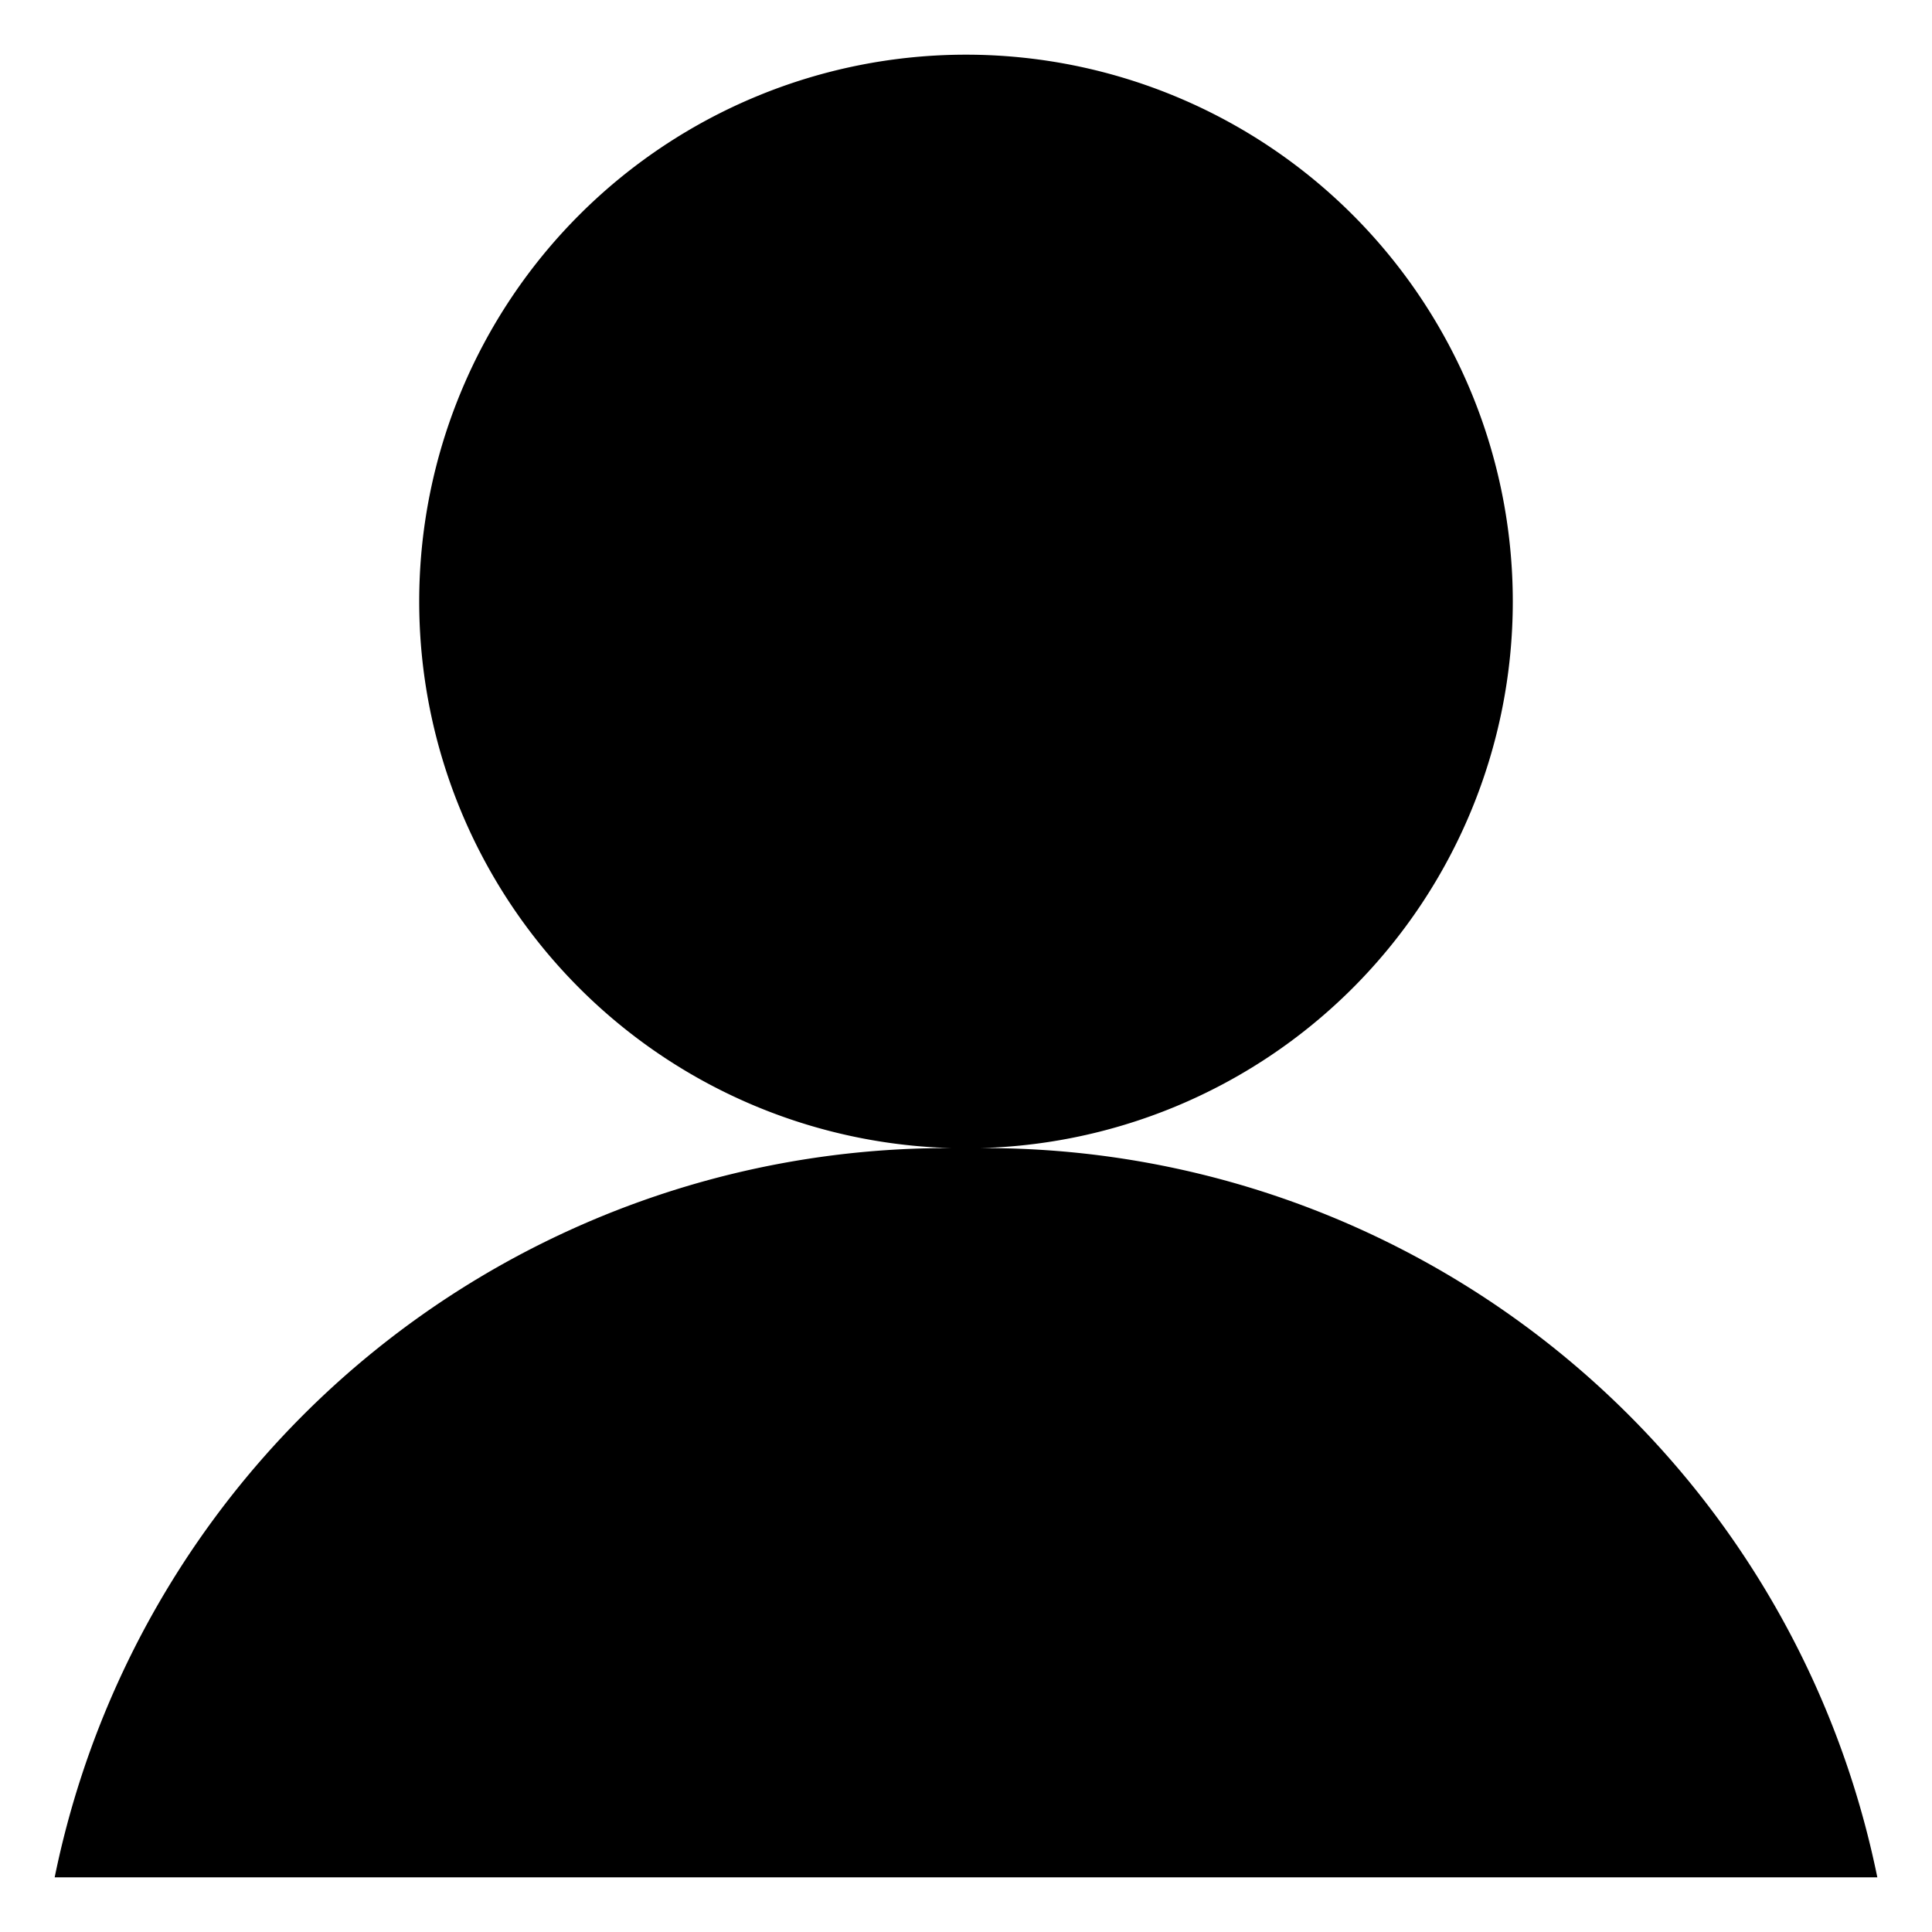
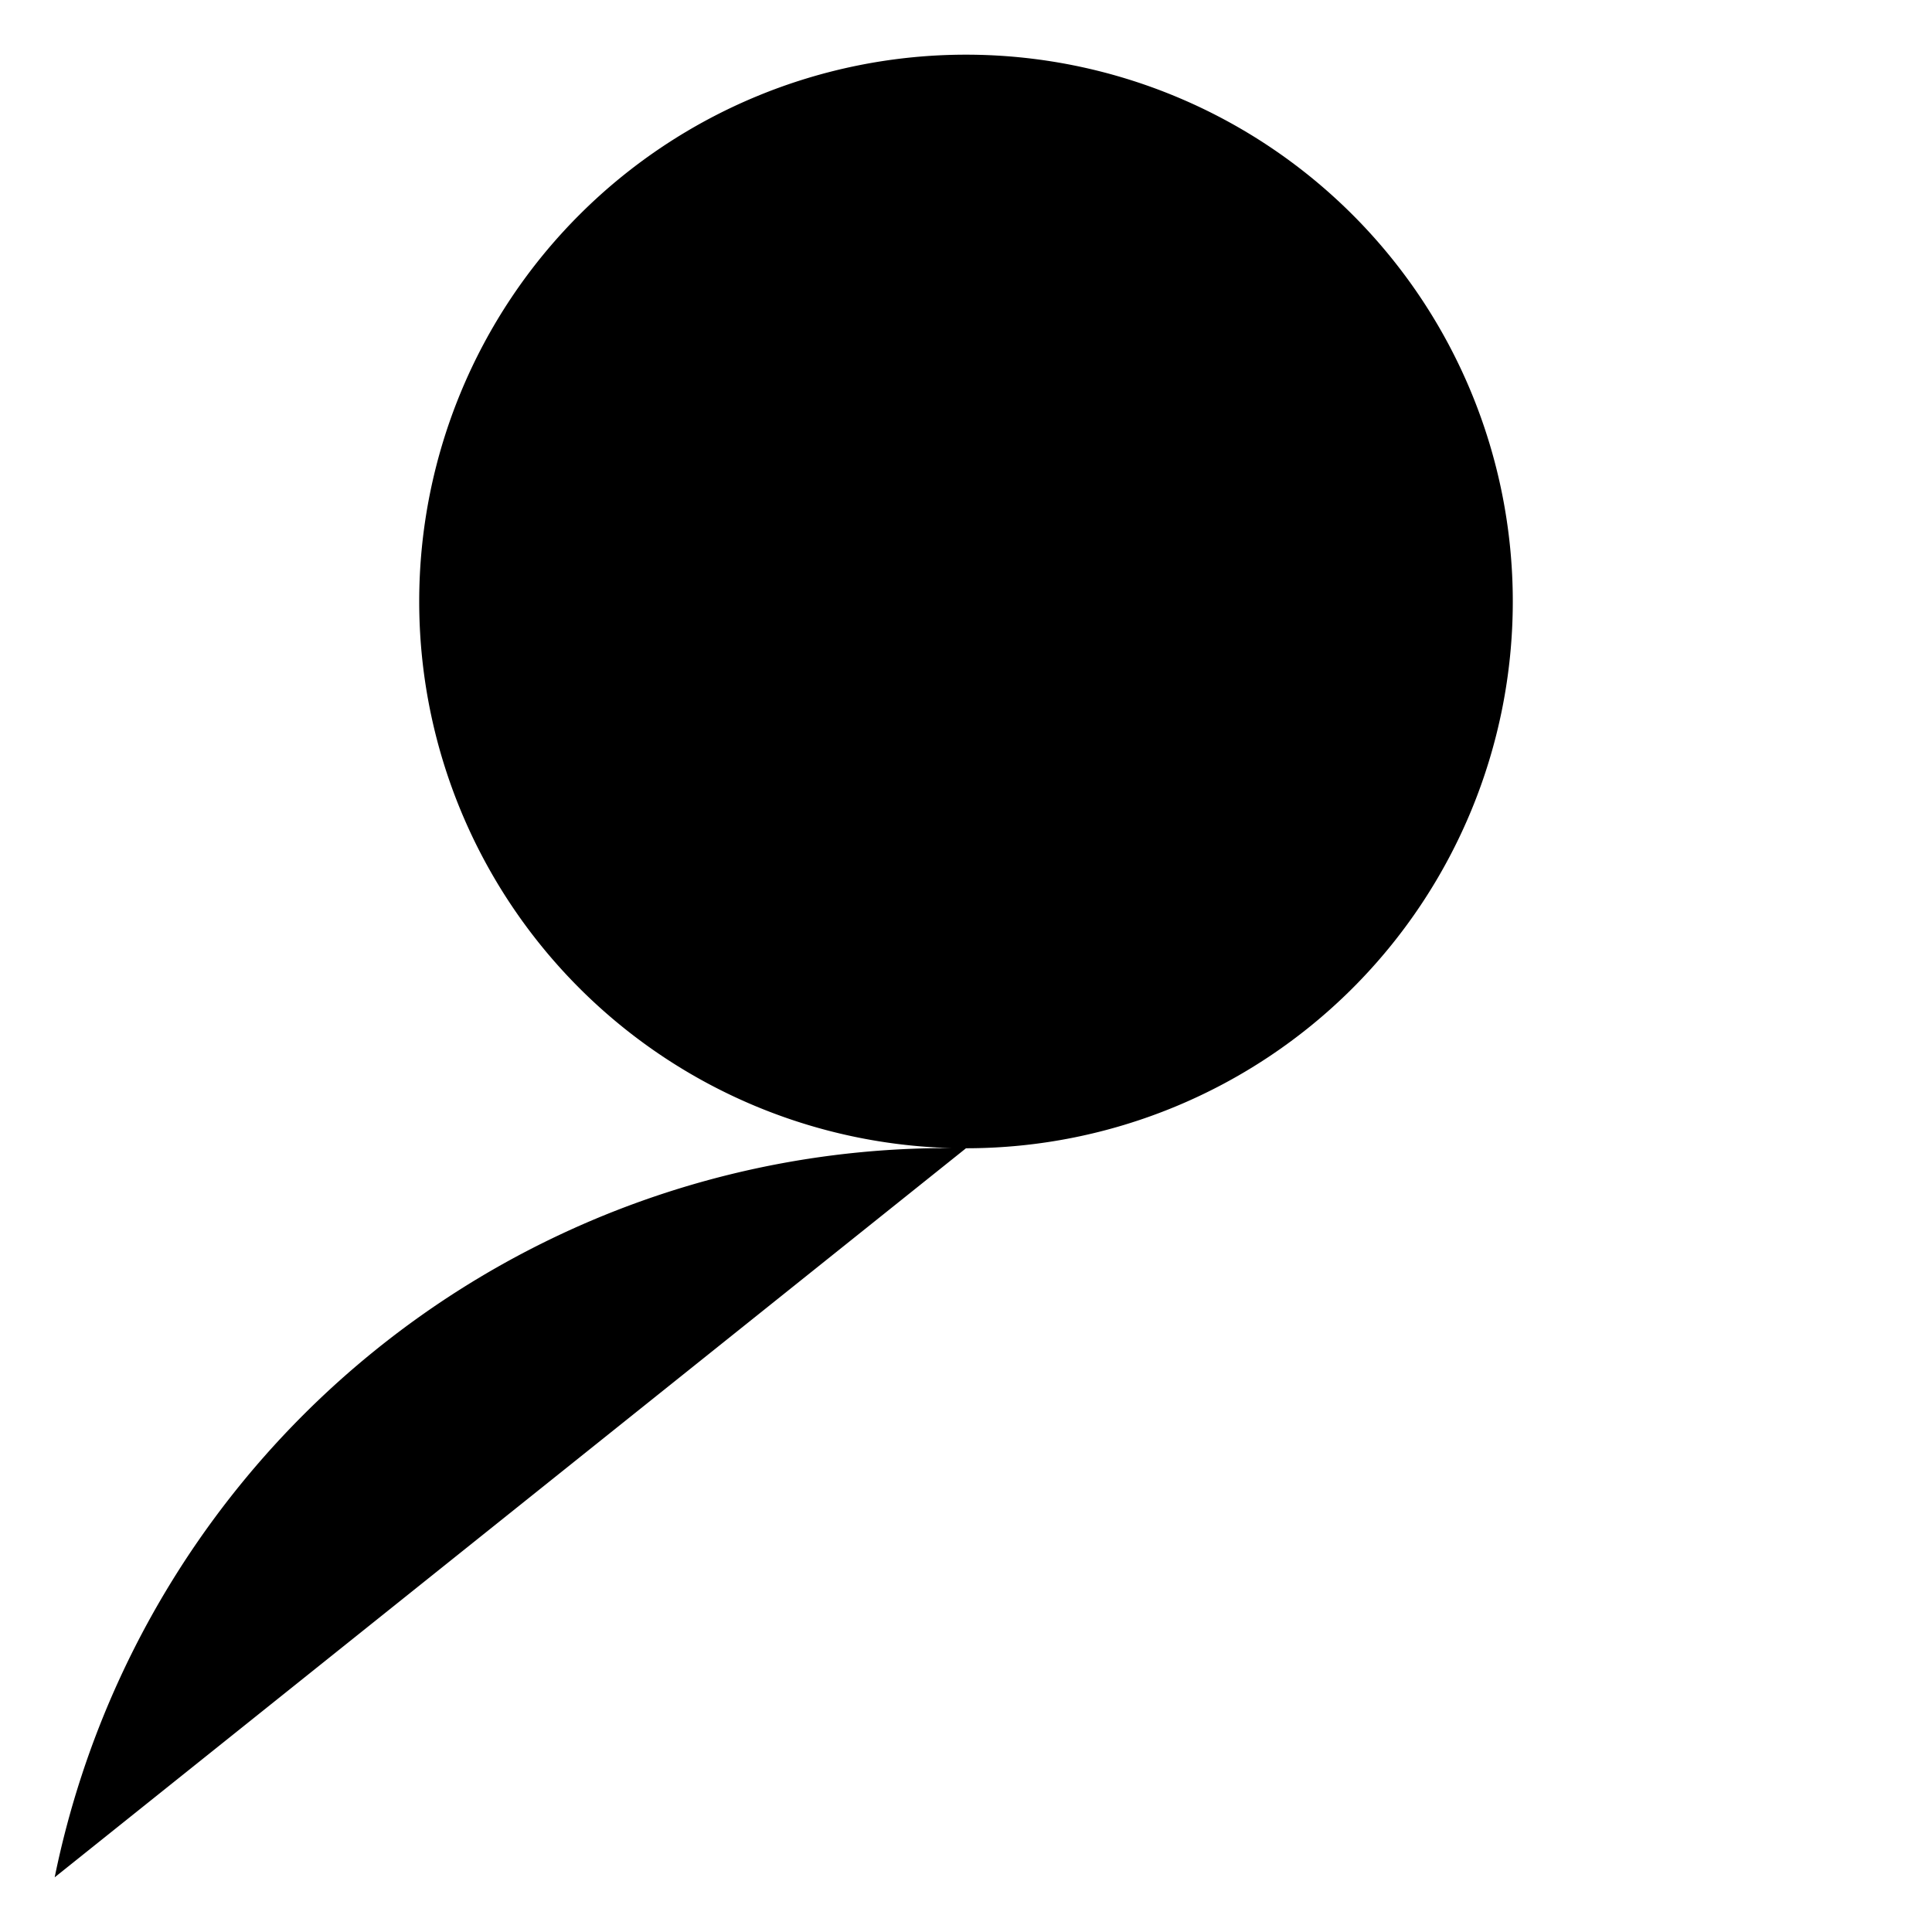
<svg xmlns="http://www.w3.org/2000/svg" class="icon icon-person" viewBox="0 0 106 106">
-   <path transform="translate(3 3)" d="   M0 100 A 50 50 0 0 1 50 60 A 20 20 0 0 1 50 0 A 20 20 0 0 1 50 60 A 50 50 0 0 1 100 100">
+   <path transform="translate(3 3)" d="   M0 100 A 50 50 0 0 1 50 60 A 20 20 0 0 1 50 0 A 20 20 0 0 1 50 60 ">
	</path>
</svg>